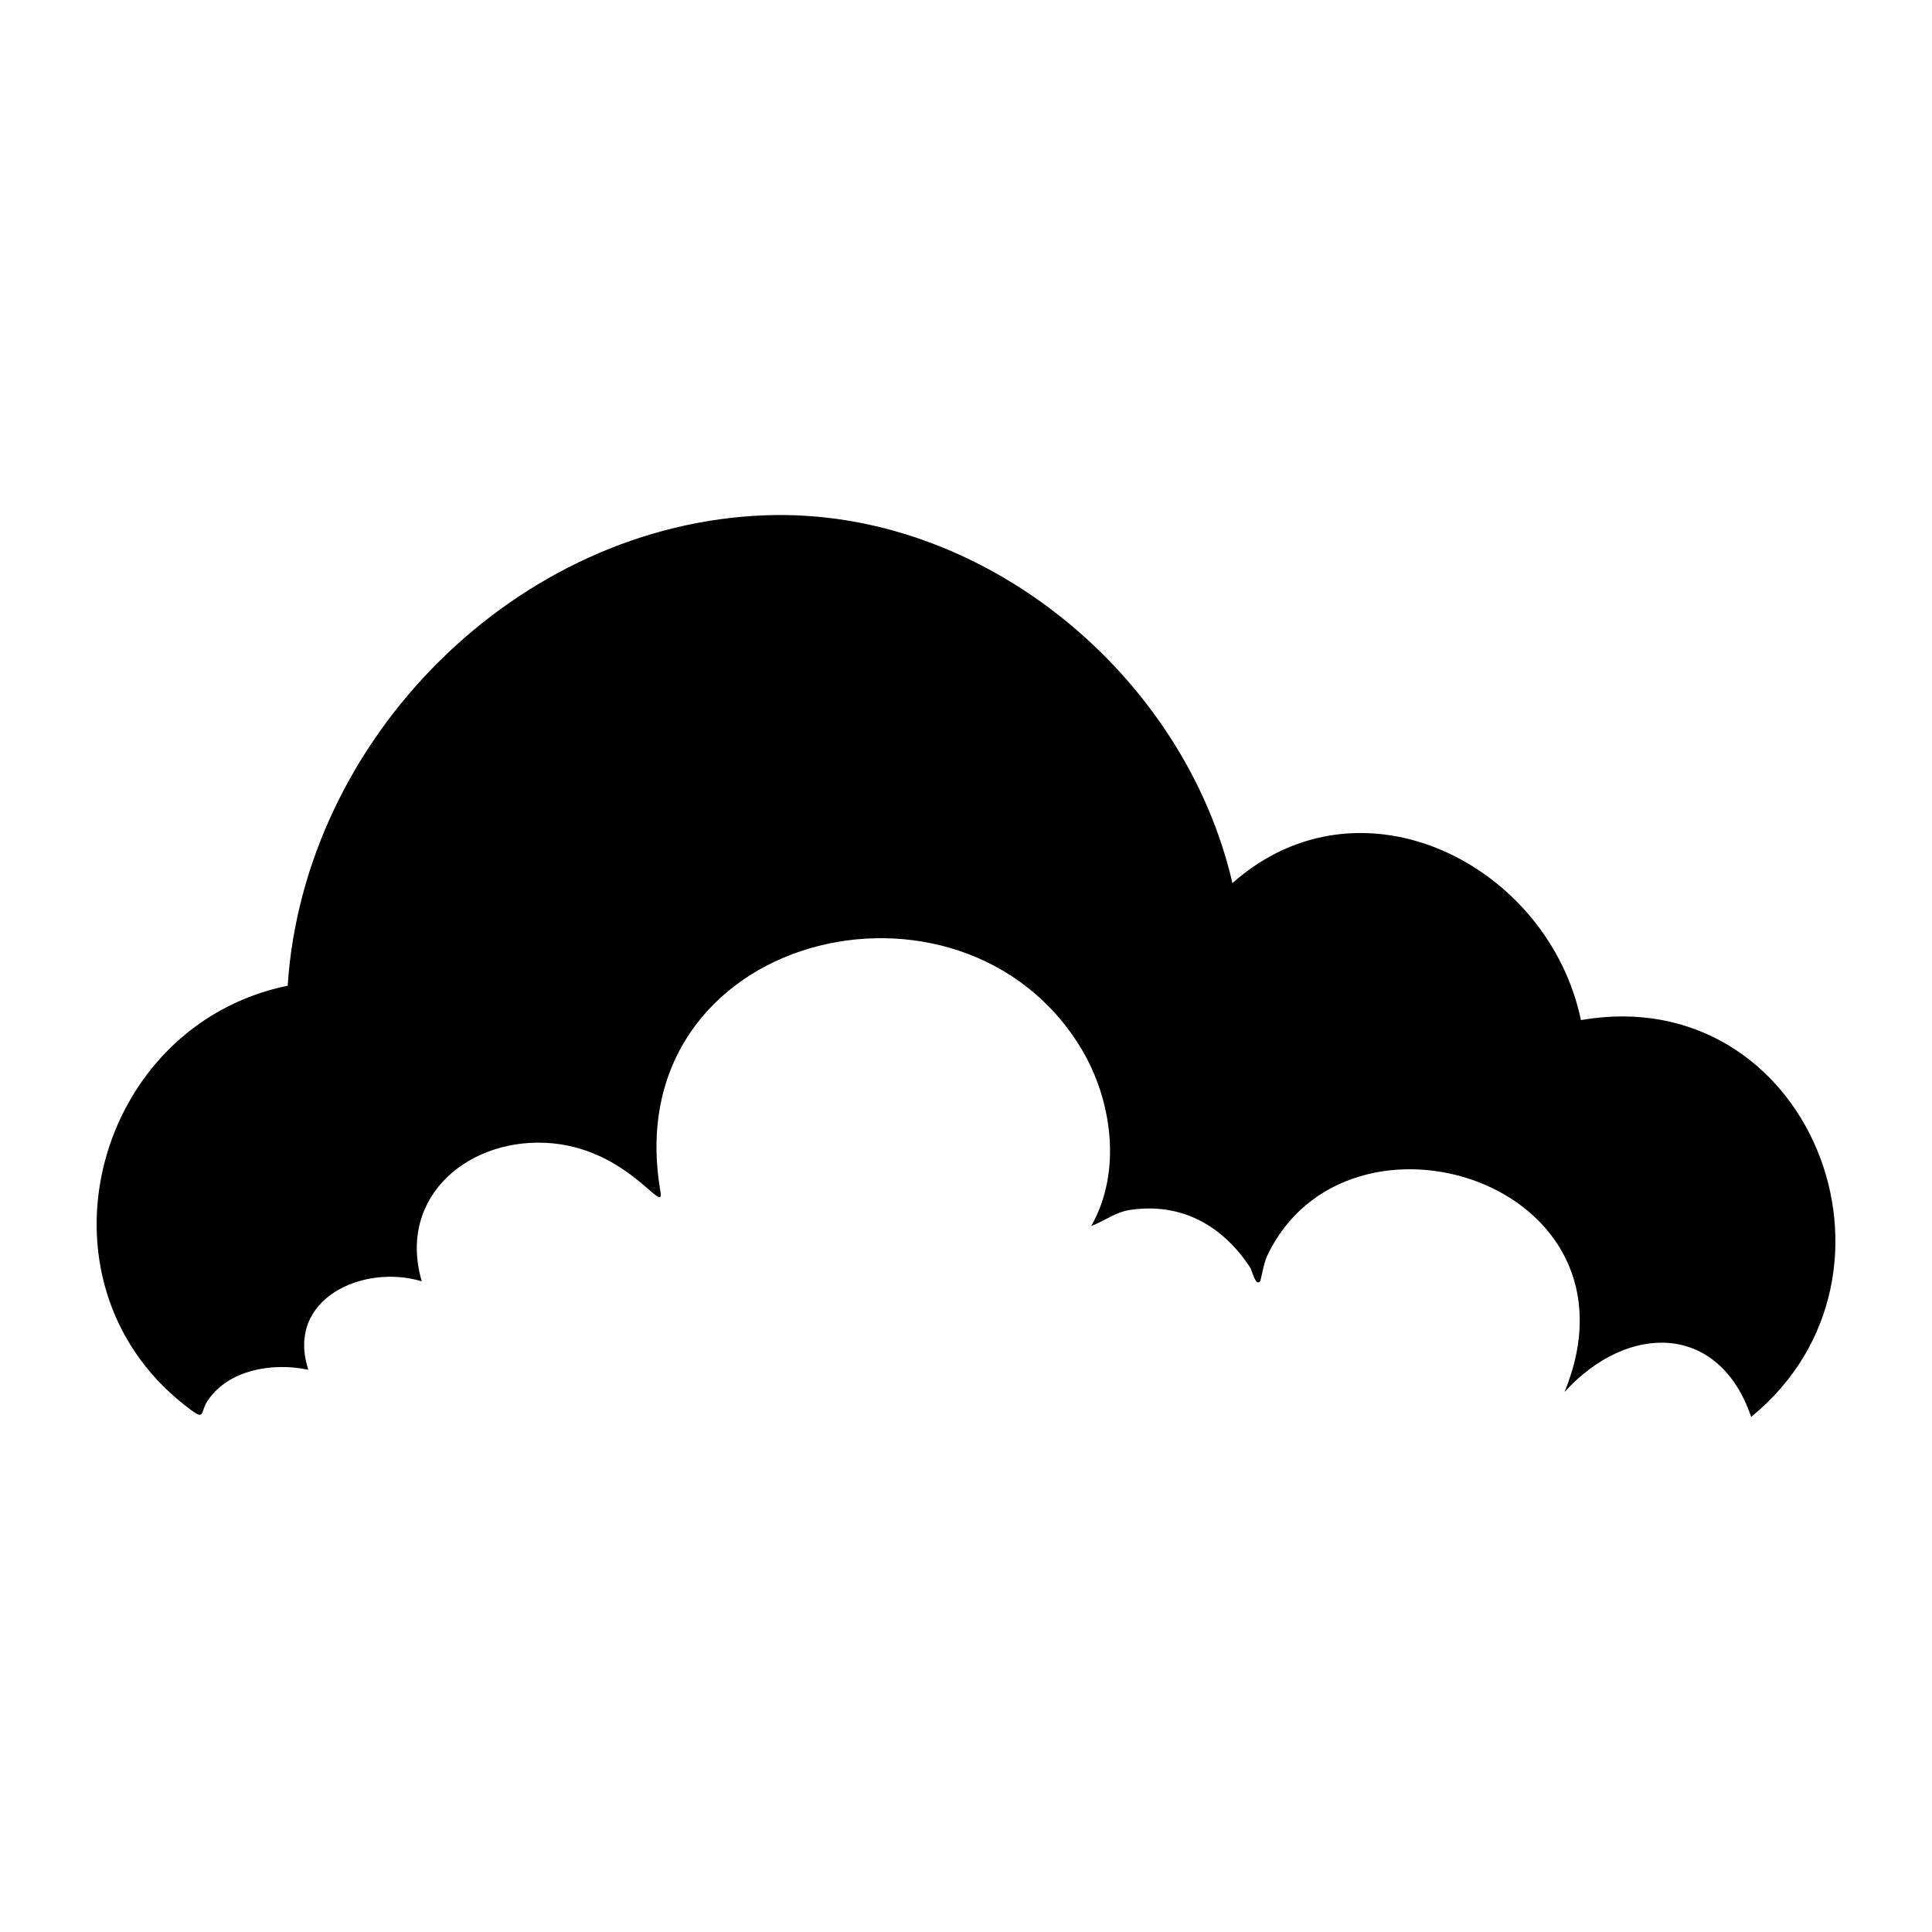
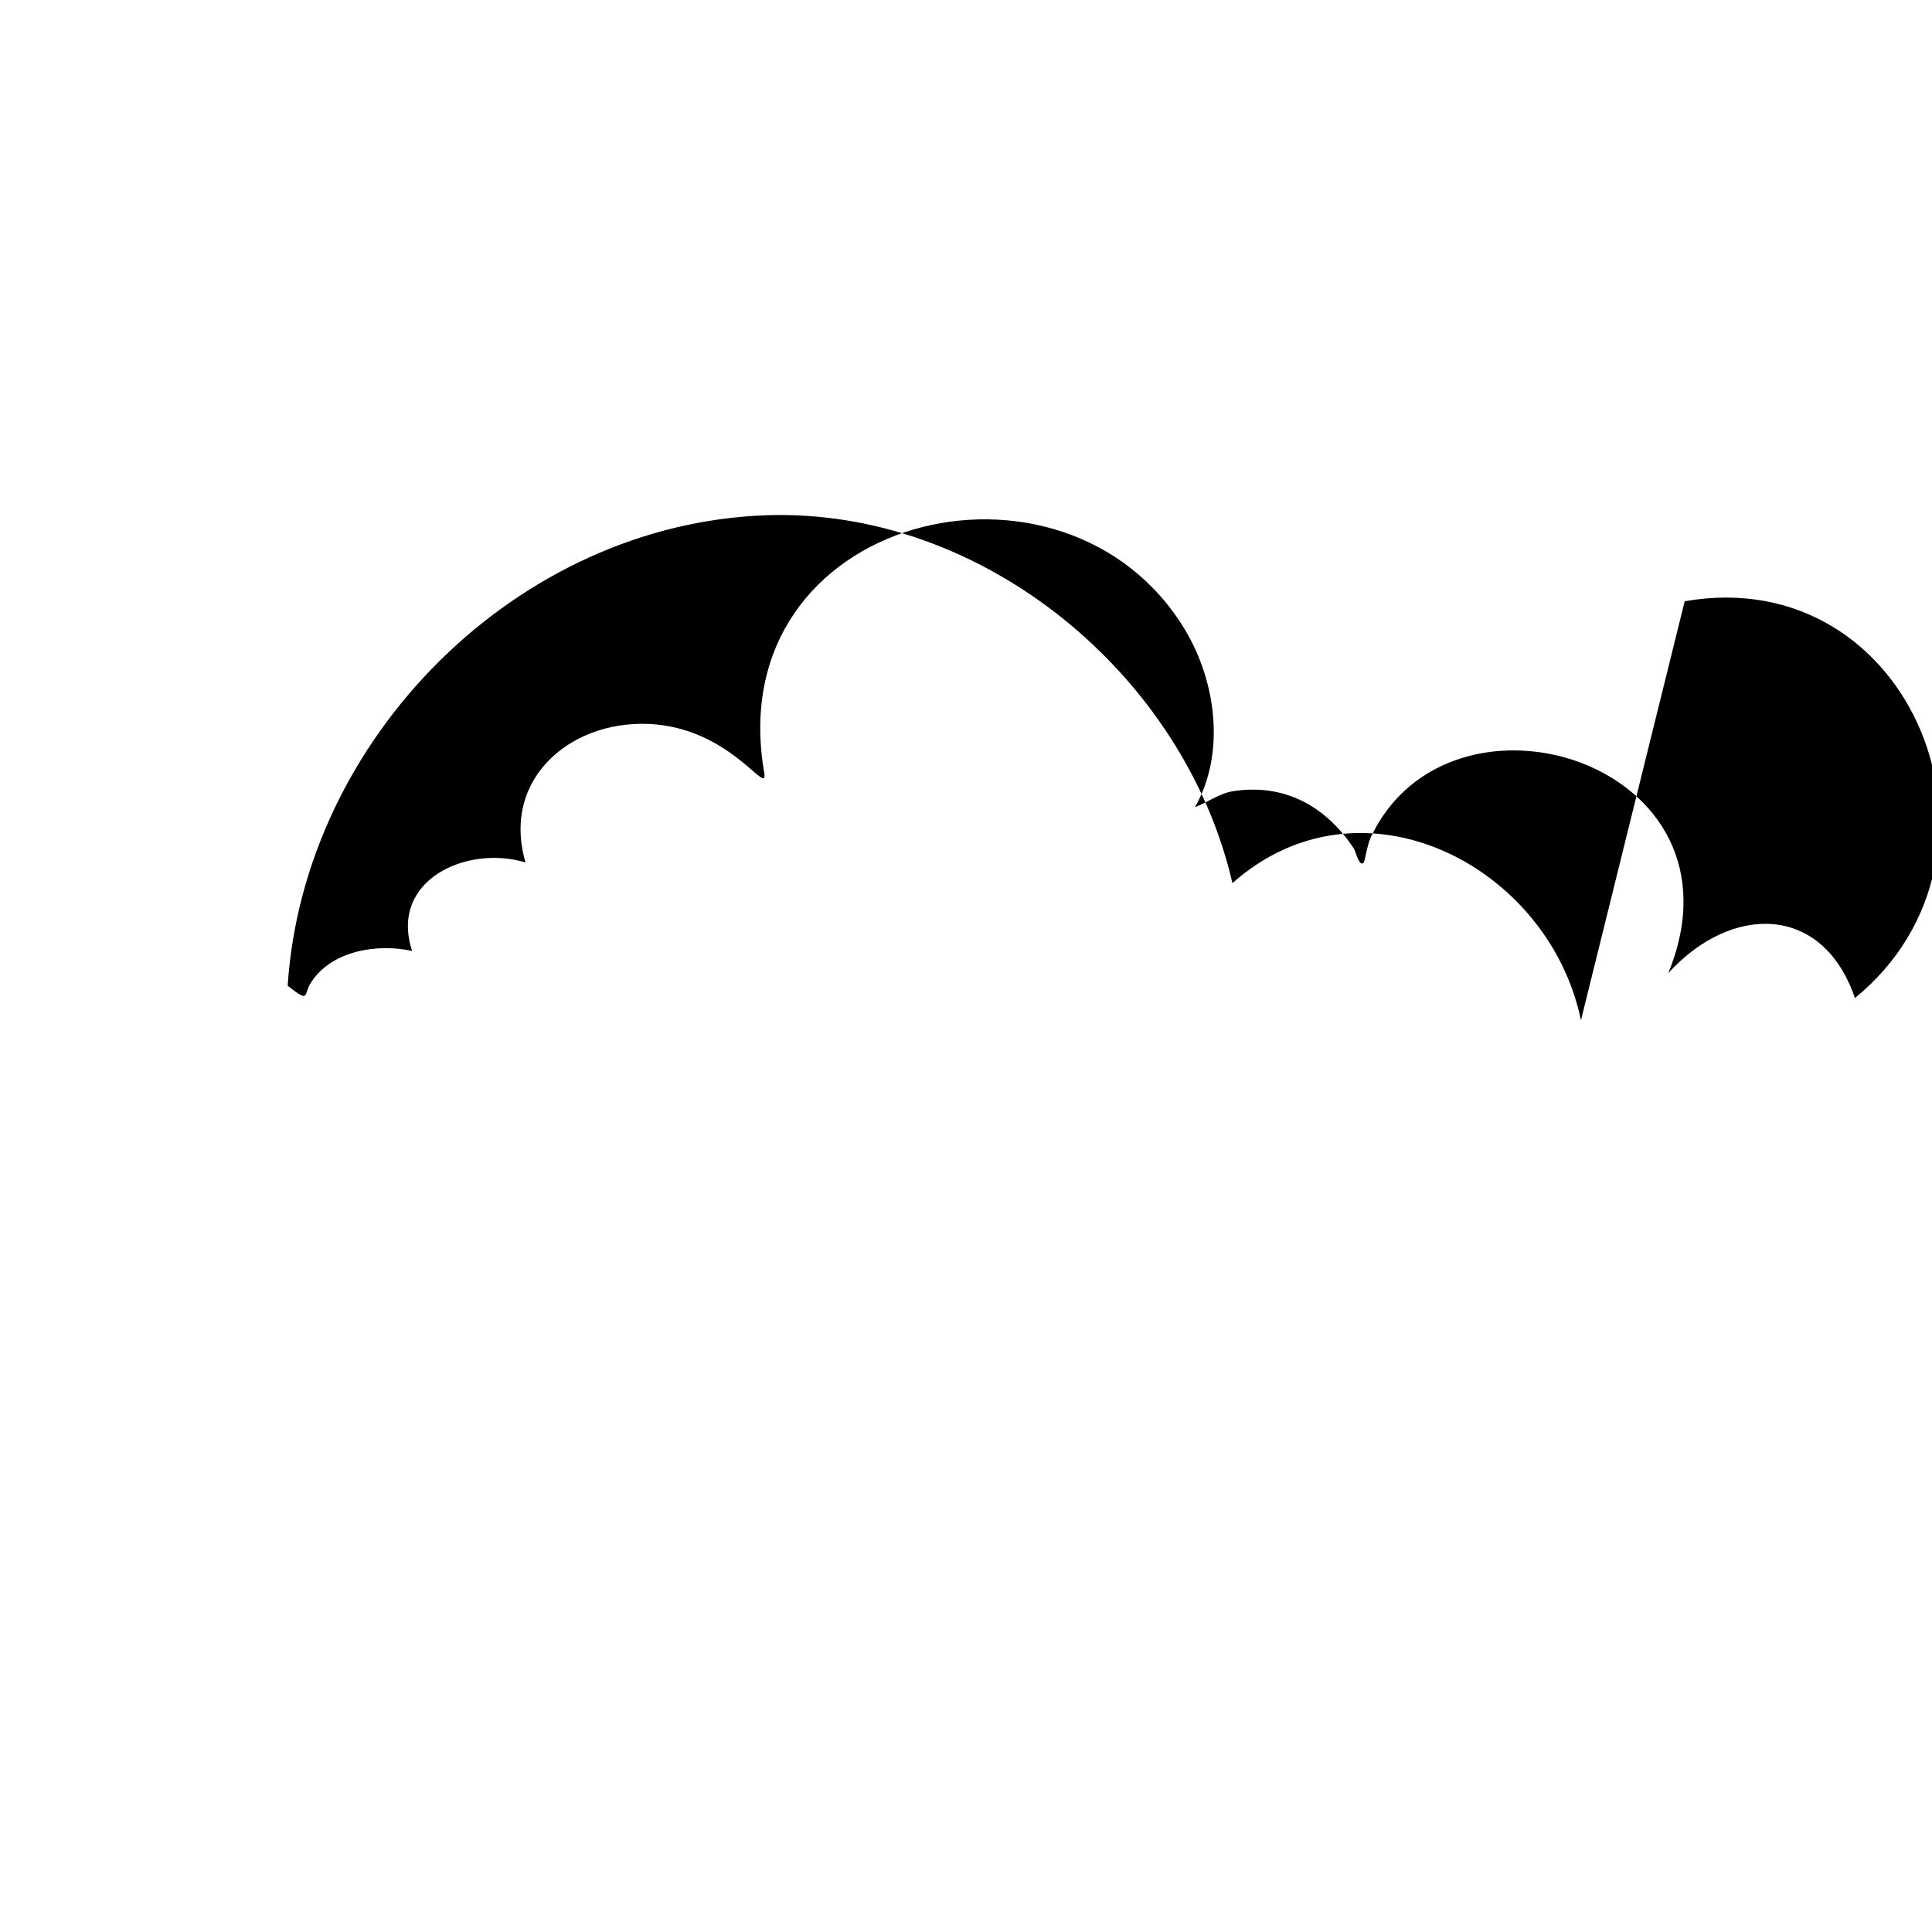
<svg xmlns="http://www.w3.org/2000/svg" viewBox="0 0 1000 1000">
-   <path d="M818.3 528.1c-16.6-80.2-113.7-130.2-180.4-71-24.8-107.6-129-194.3-241.3-190.4-129 4.5-239.3 115.4-247.7 243.5C49 530.7 13.7 662.4 95.2 727c12 9.5 7.8 4.6 12.3-2 10.8-16.3 34.2-19.9 52.1-16-12-36.7 28.3-55 58.7-45.8-13-44.5 25.5-75.5 67.9-71.4 40.2 4 58 38.4 55.6 24.6-22.8-133.4 156-176.8 218-73.4 16 26.8 20.9 63.8 5 91.6 6.6-2.5 12.7-7.2 19.8-8.3 26.8-4.1 48.2 8 62.5 29.8.9 1.3 2.8 10 5.1 7.1.5-.5 1.8-9.2 3.6-13 41.1-87.4 198.6-38.6 154 70.3 32.6-35.9 80-36 96.6 12.9 90.5-74 29.9-226-88.1-205.4" />
+   <path d="M818.3 528.1c-16.6-80.2-113.7-130.2-180.4-71-24.8-107.6-129-194.3-241.3-190.4-129 4.5-239.3 115.4-247.7 243.5c12 9.5 7.8 4.6 12.3-2 10.8-16.3 34.2-19.9 52.1-16-12-36.7 28.3-55 58.7-45.8-13-44.5 25.5-75.5 67.9-71.4 40.2 4 58 38.4 55.6 24.6-22.8-133.4 156-176.8 218-73.4 16 26.8 20.9 63.8 5 91.6 6.6-2.5 12.7-7.2 19.8-8.3 26.8-4.1 48.2 8 62.5 29.8.9 1.3 2.8 10 5.1 7.1.5-.5 1.8-9.2 3.6-13 41.1-87.4 198.6-38.6 154 70.3 32.6-35.9 80-36 96.6 12.9 90.5-74 29.9-226-88.1-205.4" />
</svg>